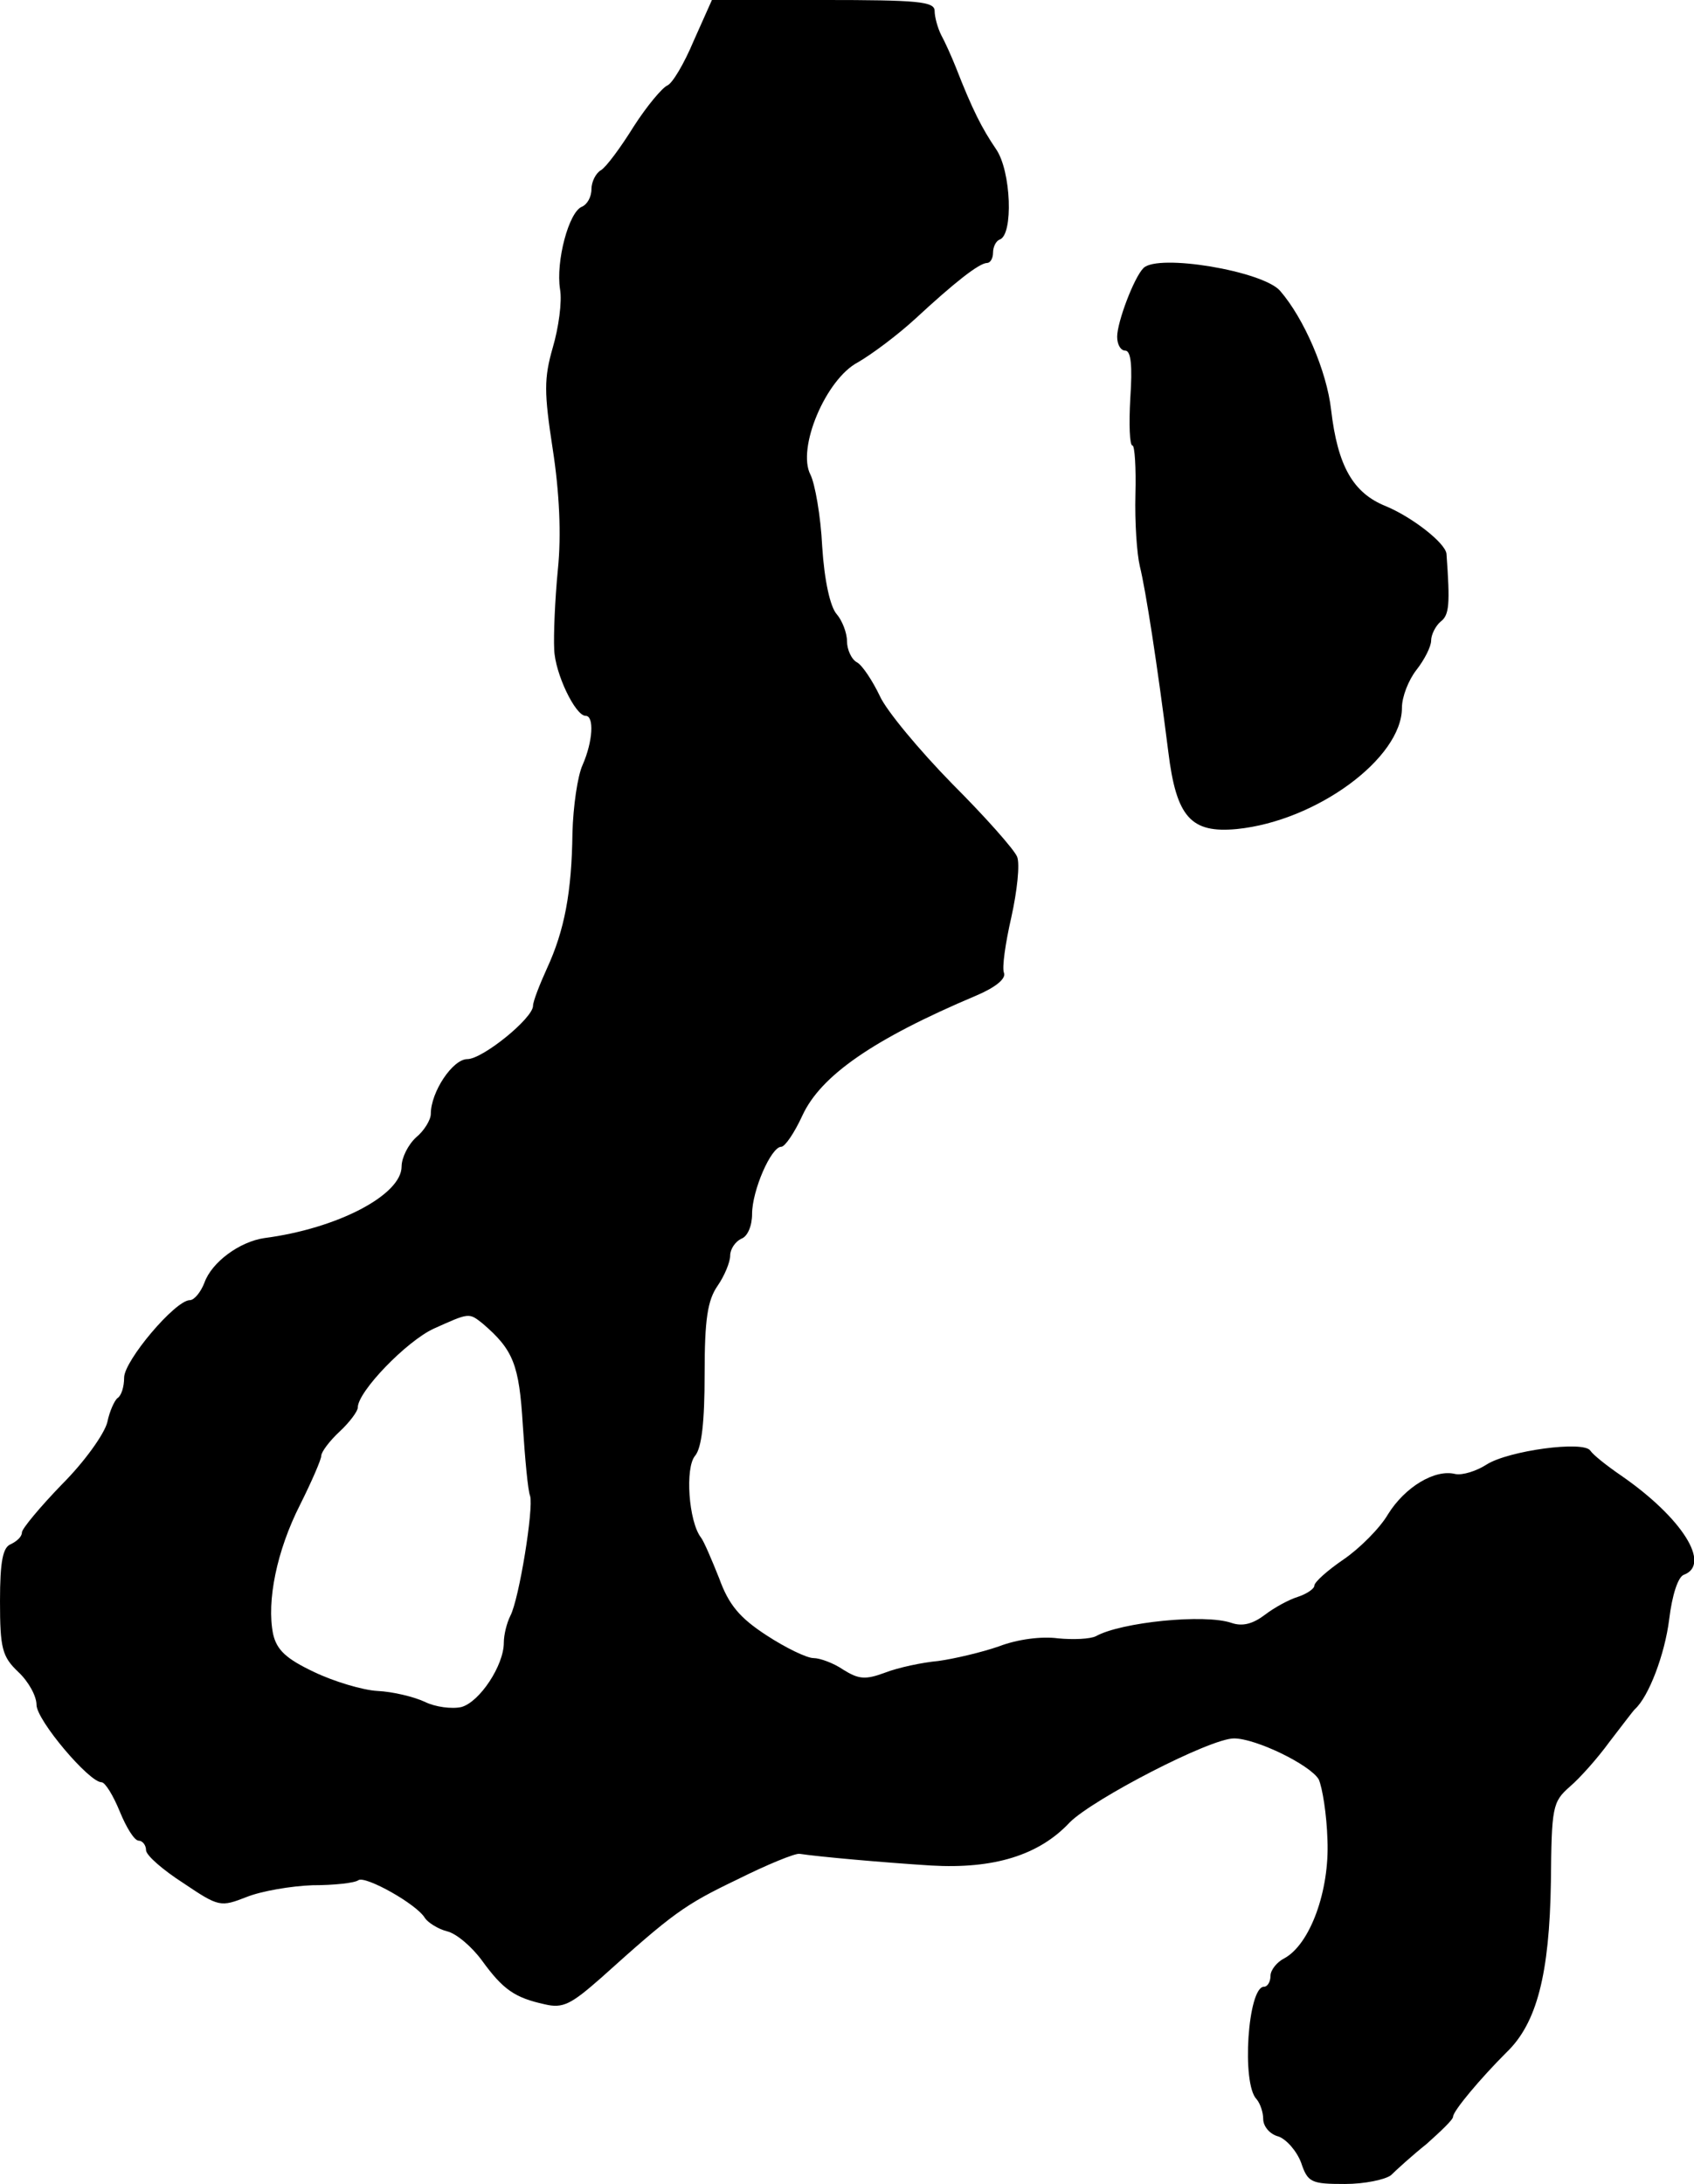
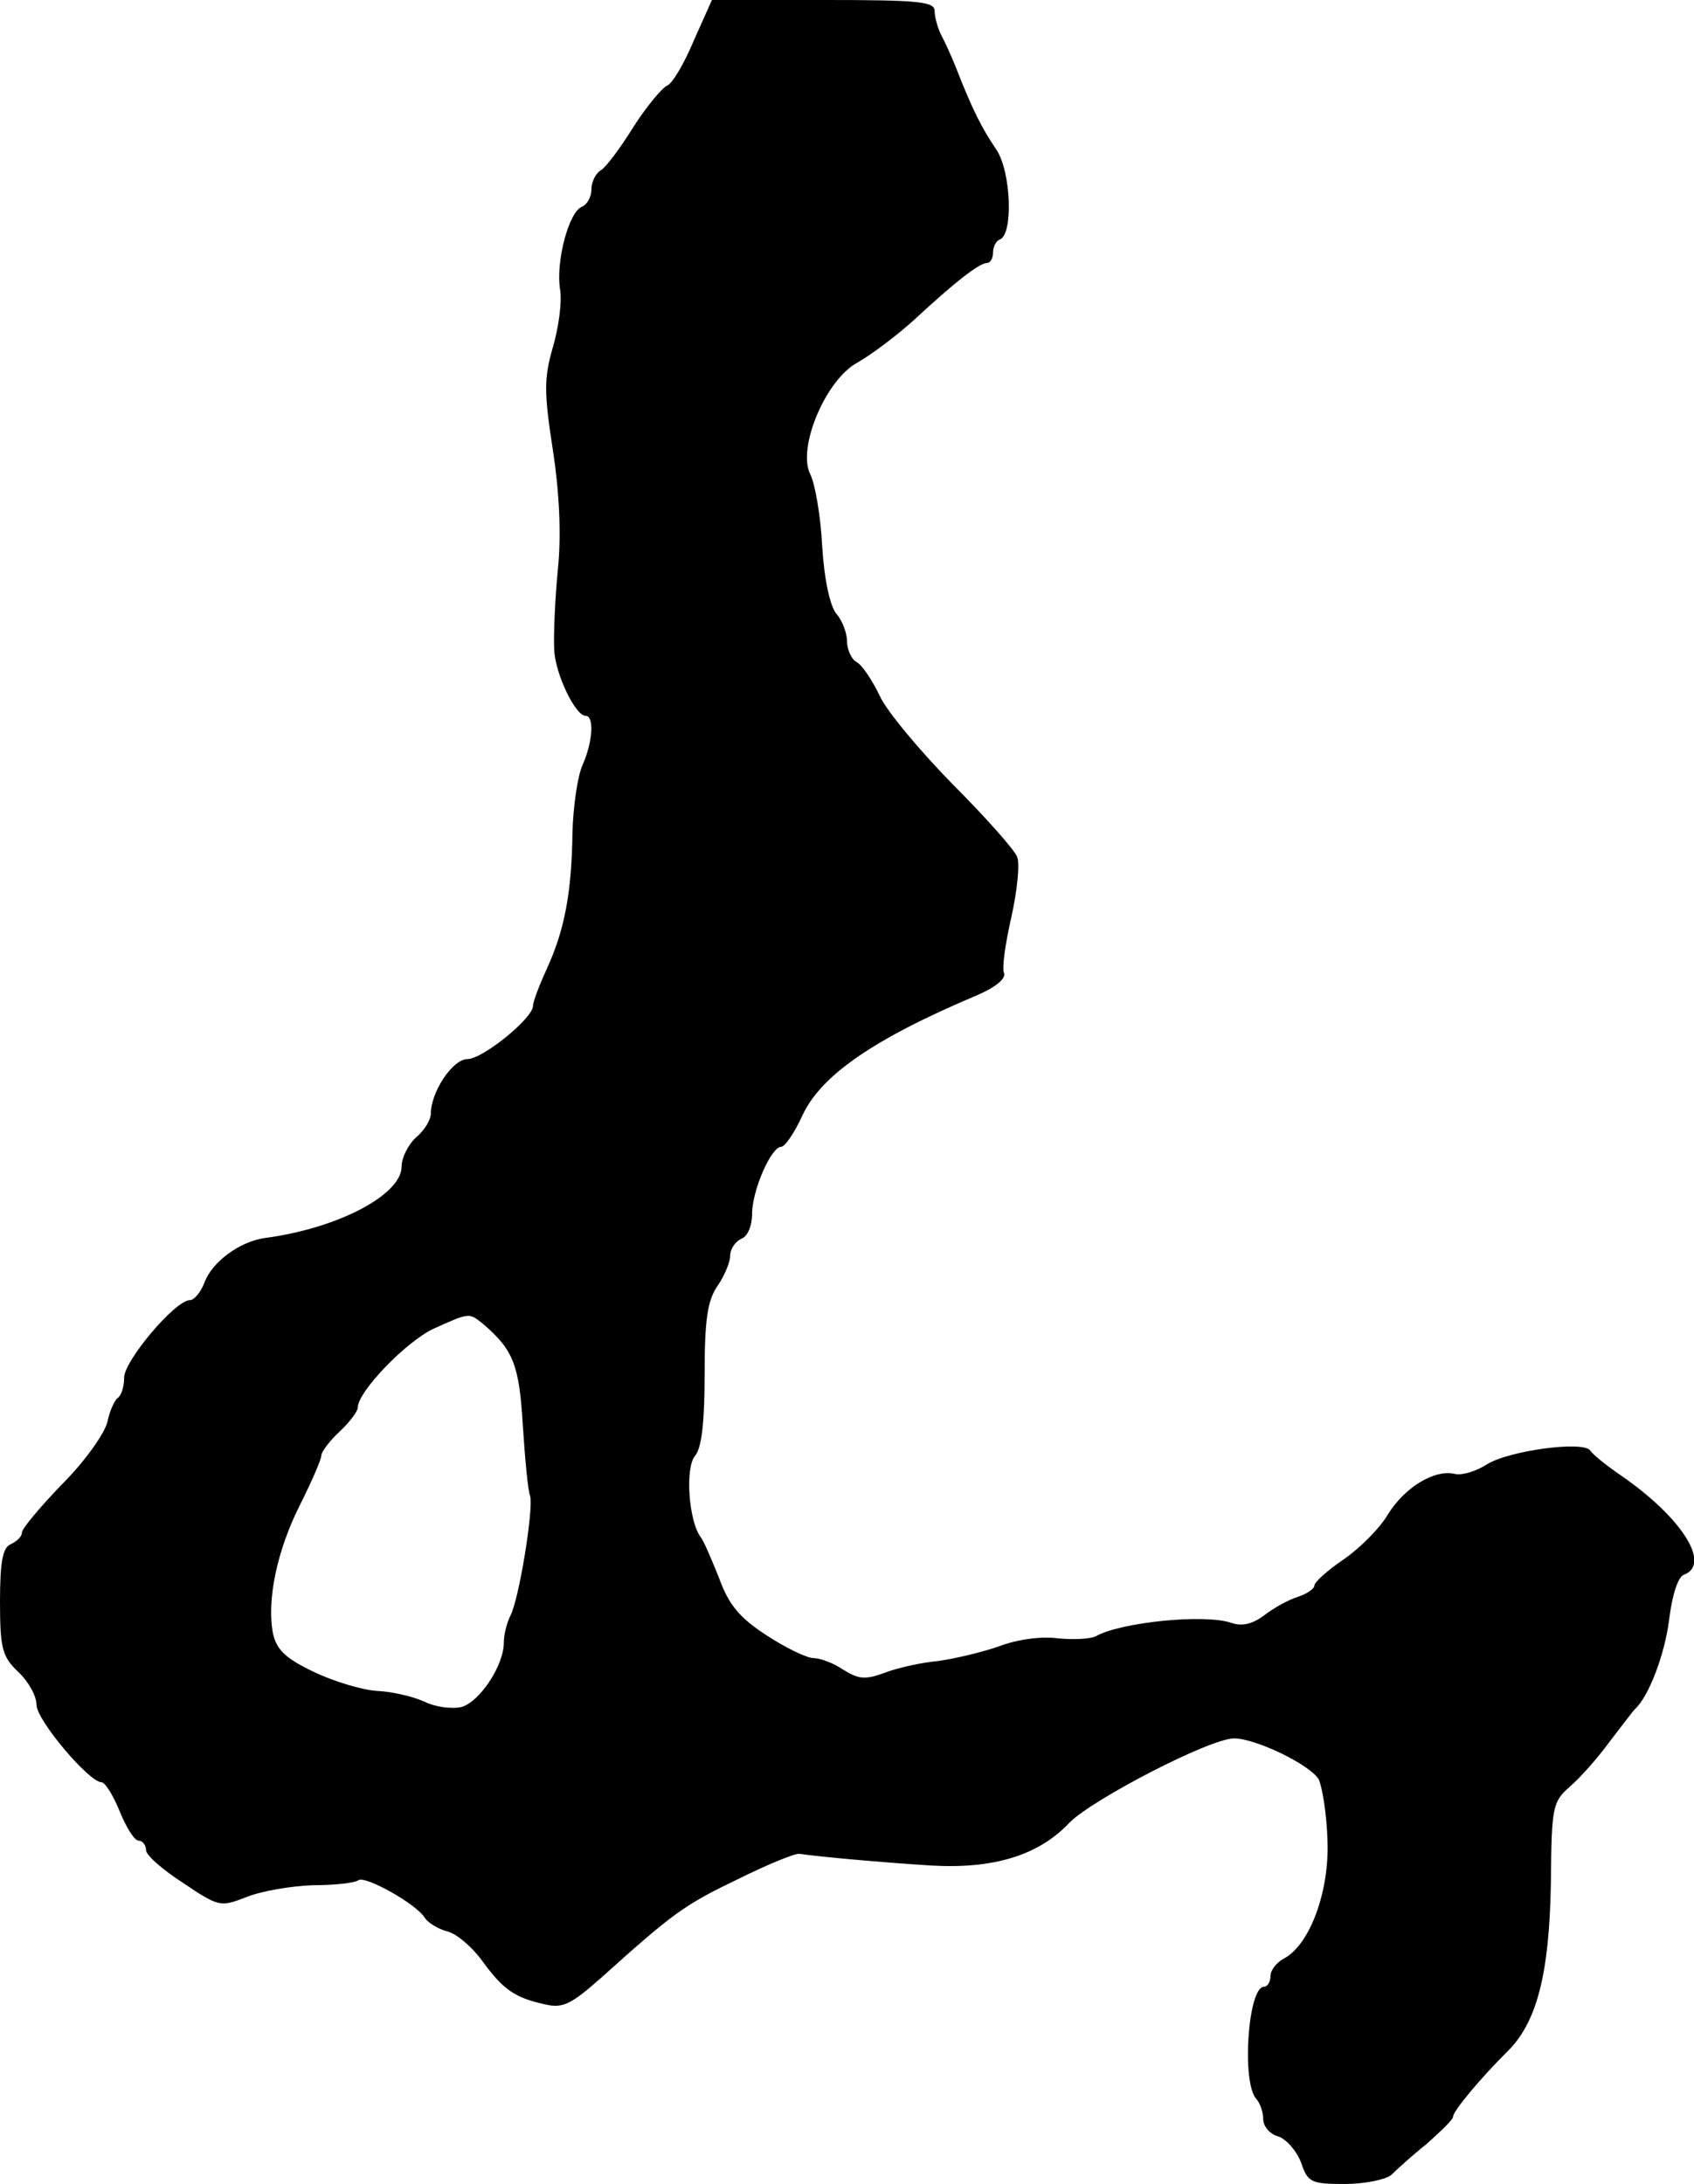
<svg xmlns="http://www.w3.org/2000/svg" version="1.0" width="232pt" height="299pt" viewBox="0 0 232 299" preserveAspectRatio="xMidYMid meet">
  <g transform="translate(0,299) scale(0.1,-0.1)" fill="#000000" stroke="none">
    <path d="M950 2934 c-13 -31 -29 -58 -36 -61 -7 -3 -28 -28 -46 -56 -18 -29 -38 -56 -45 -60 -7 -4 -13 -16 -13 -26 0 -11 -6 -21 -13 -24 -18 -7 -36 -75 -30 -113 3 -17 -2 -53 -10 -80 -12 -42 -12 -61 0 -139 9 -58 12 -117 7 -165 -4 -41 -6 -90 -5 -109 1 -33 29 -91 43 -91 12 0 10 -35 -4 -67 -7 -15 -13 -57 -14 -93 -1 -82 -11 -134 -35 -186 -10 -22 -19 -45 -19 -51 0 -17 -69 -73 -90 -73 -20 0 -50 -45 -50 -75 0 -8 -9 -23 -20 -32 -11 -10 -20 -28 -20 -40 0 -39 -88 -85 -188 -98 -34 -5 -72 -33 -82 -61 -5 -13 -14 -24 -20 -24 -20 0 -90 -83 -90 -106 0 -13 -4 -25 -9 -28 -4 -3 -11 -18 -14 -33 -4 -16 -31 -54 -62 -85 -30 -31 -55 -61 -55 -66 0 -6 -7 -12 -15 -16 -11 -4 -15 -23 -15 -78 0 -65 3 -76 25 -97 14 -13 25 -33 25 -45 0 -21 72 -106 89 -106 5 0 16 -18 25 -40 9 -22 20 -40 26 -40 5 0 10 -6 10 -13 0 -7 23 -27 51 -45 49 -33 51 -33 87 -19 20 8 61 15 90 16 29 0 58 3 63 7 10 6 80 -33 91 -52 4 -6 18 -15 30 -18 13 -3 34 -21 48 -40 29 -40 45 -51 86 -60 25 -6 36 0 77 36 99 89 114 100 187 135 40 20 79 36 85 35 26 -4 116 -12 180 -16 86 -5 148 14 190 59 32 32 192 115 225 115 30 0 104 -36 116 -56 5 -11 11 -48 12 -83 3 -70 -24 -143 -59 -162 -10 -5 -19 -16 -19 -24 0 -8 -4 -15 -9 -15 -22 0 -31 -133 -10 -154 5 -6 9 -18 9 -27 0 -10 9 -21 21 -24 11 -4 25 -20 31 -36 9 -27 14 -29 60 -29 27 0 55 6 63 12 7 7 29 27 49 43 19 17 36 33 36 37 0 8 38 53 73 88 42 40 59 108 61 233 1 103 2 110 26 131 14 12 38 39 54 61 17 22 32 42 35 45 19 17 41 75 47 123 4 33 12 58 20 61 38 14 -2 78 -86 136 -19 13 -38 28 -42 34 -9 14 -112 0 -142 -19 -14 -9 -33 -15 -43 -13 -28 7 -69 -18 -92 -55 -11 -19 -39 -47 -61 -62 -22 -15 -40 -31 -40 -36 0 -4 -10 -11 -22 -15 -13 -4 -33 -15 -46 -25 -16 -12 -30 -16 -45 -11 -37 13 -152 1 -186 -18 -8 -4 -31 -5 -52 -3 -22 3 -55 -1 -81 -11 -23 -8 -61 -17 -83 -20 -22 -2 -55 -9 -73 -16 -27 -10 -36 -9 -57 4 -13 9 -32 16 -41 16 -9 0 -38 14 -64 31 -37 24 -52 42 -65 78 -10 25 -21 51 -25 56 -17 22 -22 96 -8 112 9 11 13 46 13 112 0 75 4 101 18 121 9 13 17 32 17 41 0 9 7 19 15 23 9 3 15 18 15 34 0 32 26 92 40 92 5 0 18 19 29 43 25 54 96 104 238 164 26 11 41 23 38 31 -3 7 2 41 10 76 8 36 12 73 8 83 -4 10 -44 55 -89 100 -45 46 -90 100 -99 120 -10 21 -24 42 -31 46 -8 4 -14 18 -14 29 0 12 -7 29 -14 37 -9 10 -17 46 -20 93 -2 42 -10 86 -16 98 -19 36 21 131 65 154 19 11 54 37 79 60 53 49 87 76 98 76 4 0 8 6 8 14 0 8 4 16 9 18 19 6 16 94 -5 124 -19 28 -32 53 -55 112 -6 15 -15 35 -20 44 -5 10 -9 25 -9 33 0 13 -23 15 -153 15 l-152 0 -25 -56z m-289 -1756 c42 -36 50 -56 55 -139 3 -46 7 -90 10 -97 5 -17 -15 -141 -27 -164 -5 -10 -9 -26 -9 -37 0 -31 -33 -81 -58 -88 -13 -3 -36 0 -50 7 -15 7 -44 14 -65 15 -20 1 -60 13 -87 26 -38 18 -51 30 -56 52 -9 45 5 114 37 177 16 32 29 62 29 67 0 5 11 20 25 33 14 13 25 28 25 33 0 22 67 91 104 108 49 22 48 22 67 7z" />
-     <path d="M1566 2623 c-13 -13 -36 -74 -36 -94 0 -11 5 -19 11 -19 8 0 10 -21 7 -65 -2 -36 -1 -65 3 -65 3 0 5 -30 4 -67 -1 -38 2 -81 6 -98 8 -32 24 -135 39 -254 11 -90 31 -112 94 -106 109 11 226 97 226 166 0 15 9 38 20 52 11 14 20 32 20 40 0 8 6 20 13 26 12 9 13 24 8 93 -2 15 -47 50 -83 65 -45 18 -66 55 -75 132 -6 53 -37 125 -70 163 -24 27 -167 51 -187 31z" />
  </g>
</svg>